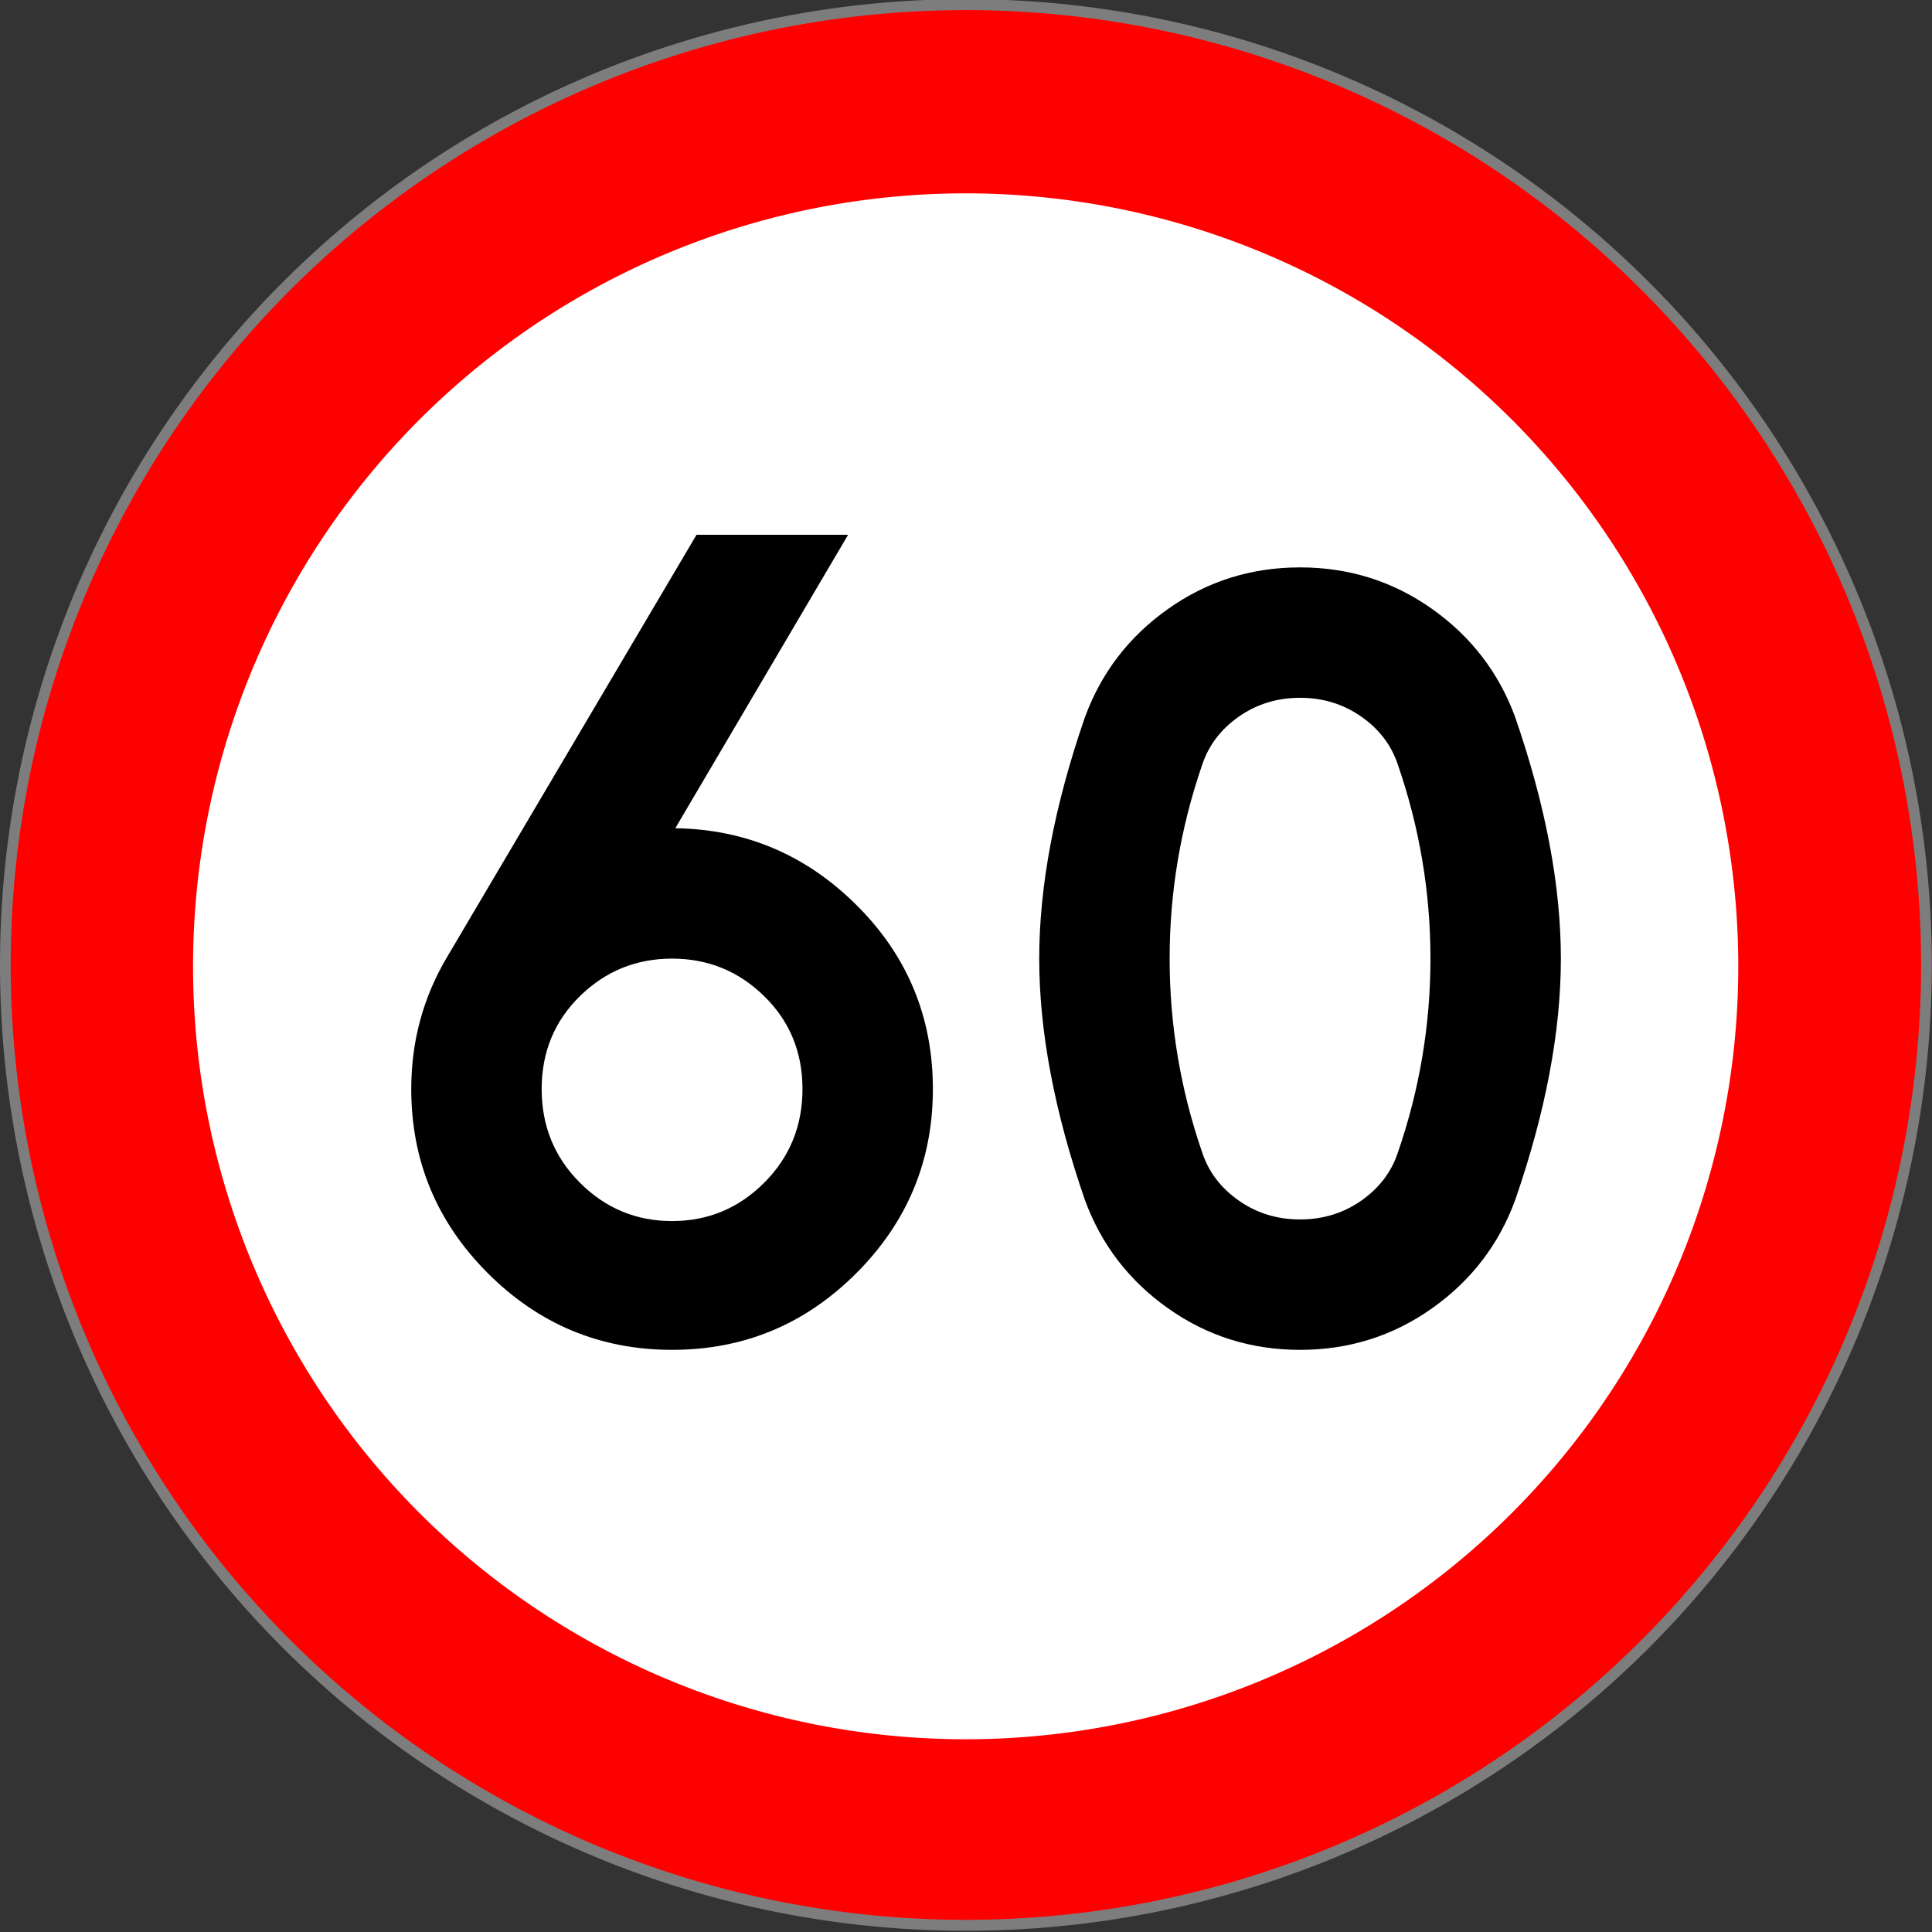
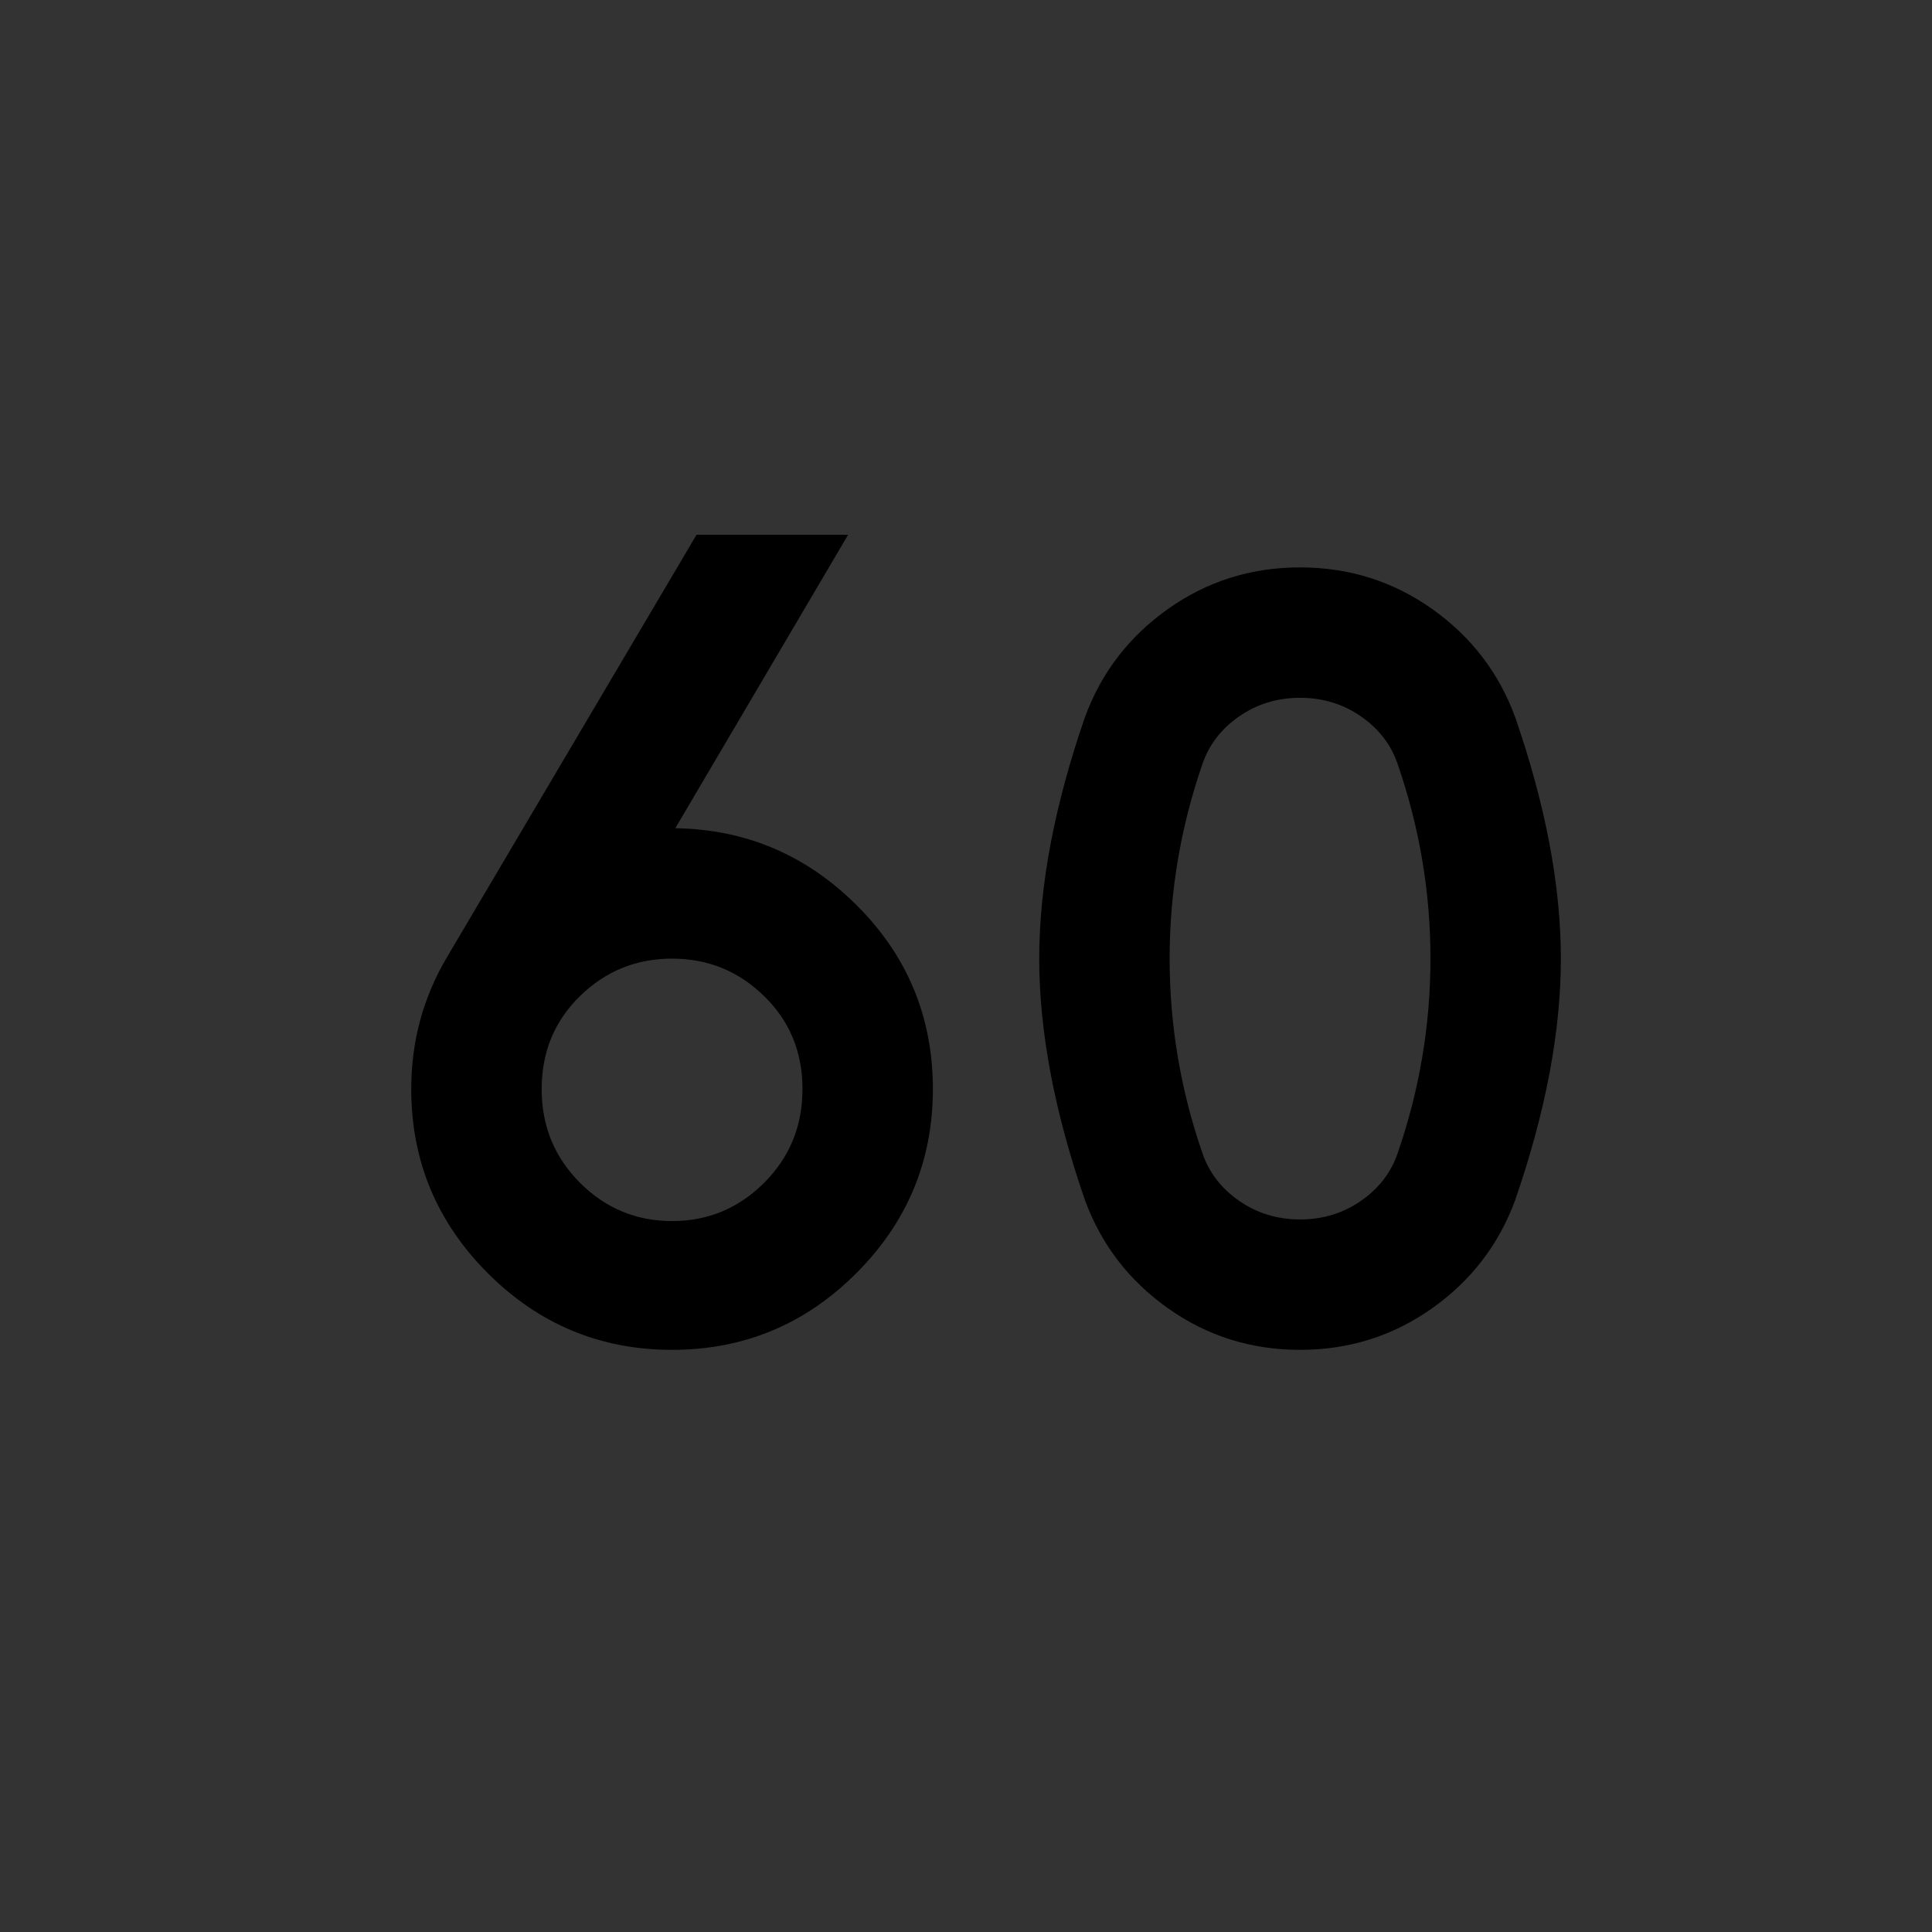
<svg xmlns="http://www.w3.org/2000/svg" version="1.0" width="500" height="500" id="svg2">
  <rect width="100%" height="100%" fill="#333333" stroke="none" />
  <defs id="defs4" />
  <g id="layer1">
-     <path d="m 663.92,627.255 a 179.357,175.394 0 1 1 -358.715,0 179.357,175.394 0 1 1 358.715,0 z" transform="matrix(1.386,0,0,1.417,-421.628,-639.085)" id="path3063" style="fill:#ff0000;fill-opacity:1;fill-rule:nonzero;stroke:#7d7d7d;stroke-width:2;stroke-linecap:butt;stroke-linejoin:miter;stroke-miterlimit:4;stroke-opacity:1;stroke-dasharray:none;stroke-dashoffset:0" />
-     <path d="m 390.424,244.341 a 140.711,122.875 0 1 1 -281.423,0 140.711,122.875 0 1 1 281.423,0 z" transform="matrix(1.421,0,0,1.628,-104.93,-147.708)" id="path6586" style="fill:#ffffff;fill-opacity:1;fill-rule:nonzero;stroke:none" />
    <g id="text2815" style="font-size:63px;font-style:normal;font-variant:normal;font-weight:normal;font-stretch:normal;text-align:start;line-height:100%;writing-mode:lr-tb;text-anchor:start;fill:#000000;fill-opacity:1;stroke:none;font-family:Drogowskaz;-inkscape-font-specification:Drogowskaz">
      <path d="m 197.759,257.797 c -6.608,-6.471 -14.553,-9.706 -23.833,-9.706 -9.281,1e-4 -17.225,3.234 -23.833,9.702 -6.608,6.468 -9.912,14.484 -9.912,24.048 -5e-5,9.564 3.304,17.65 9.912,24.258 6.608,6.608 14.553,9.912 23.833,9.912 9.281,3e-5 17.226,-3.304 23.838,-9.912 6.611,-6.608 9.916,-14.694 9.917,-24.258 -1.2e-4,-9.564 -3.307,-17.578 -9.921,-24.044 z m 23.838,71.719 c -13.217,13.217 -29.107,19.825 -47.671,19.825 -18.564,0 -34.455,-6.61 -47.671,-19.829 -13.217,-13.219 -19.825,-29.11 -19.825,-47.671 -2e-5,-12.376 3.093,-23.766 9.278,-34.17 l 64.55,-109.267 39.229,0 -44.717,75.938 c 18.281,0.28 33.961,6.96 47.041,20.039 13.079,13.079 19.619,28.9 19.619,47.461 -1.6e-4,18.561 -6.611,34.453 -19.833,47.675 z" id="path2835" style="font-size:270px" />
      <path d="m 311.138,197.886 c -5.625,16.315 -8.438,33.05 -8.438,50.205 -5e-5,17.155 2.812,33.89 8.438,50.205 1.692,5.059 4.857,9.207 9.496,12.442 4.639,3.236 9.912,4.853 15.82,4.853 5.908,4e-5 11.181,-1.618 15.82,-4.853 4.639,-3.235 7.802,-7.383 9.488,-12.442 5.625,-16.315 8.437,-33.05 8.438,-50.205 -1.2e-4,-17.155 -2.813,-33.89 -8.438,-50.205 -1.687,-5.059 -4.849,-9.206 -9.488,-12.442 -4.639,-3.235 -9.912,-4.853 -15.82,-4.853 -5.908,1.7e-4 -11.181,1.618 -15.82,4.853 -4.639,3.236 -7.804,7.383 -9.496,12.442 z m -30.372,112.646 c -7.877,-22.786 -11.816,-43.599 -11.816,-62.441 -10e-6,-18.841 3.939,-39.655 11.816,-62.441 4.219,-11.53 11.39,-20.881 21.514,-28.052 10.124,-7.171 21.514,-10.757 34.17,-10.757 12.656,2e-4 24.048,3.586 34.174,10.757 10.127,7.172 17.299,16.522 21.518,28.052 7.872,22.786 11.807,43.599 11.808,62.441 -1.5e-4,18.842 -3.936,39.655 -11.808,62.441 -4.219,11.53 -11.392,20.881 -21.518,28.052 -10.127,7.171 -21.518,10.757 -34.174,10.757 -12.656,0 -24.046,-3.586 -34.17,-10.757 -10.124,-7.171 -17.295,-16.522 -21.514,-28.052 z" id="path2837" style="font-size:270px" />
    </g>
  </g>
</svg>